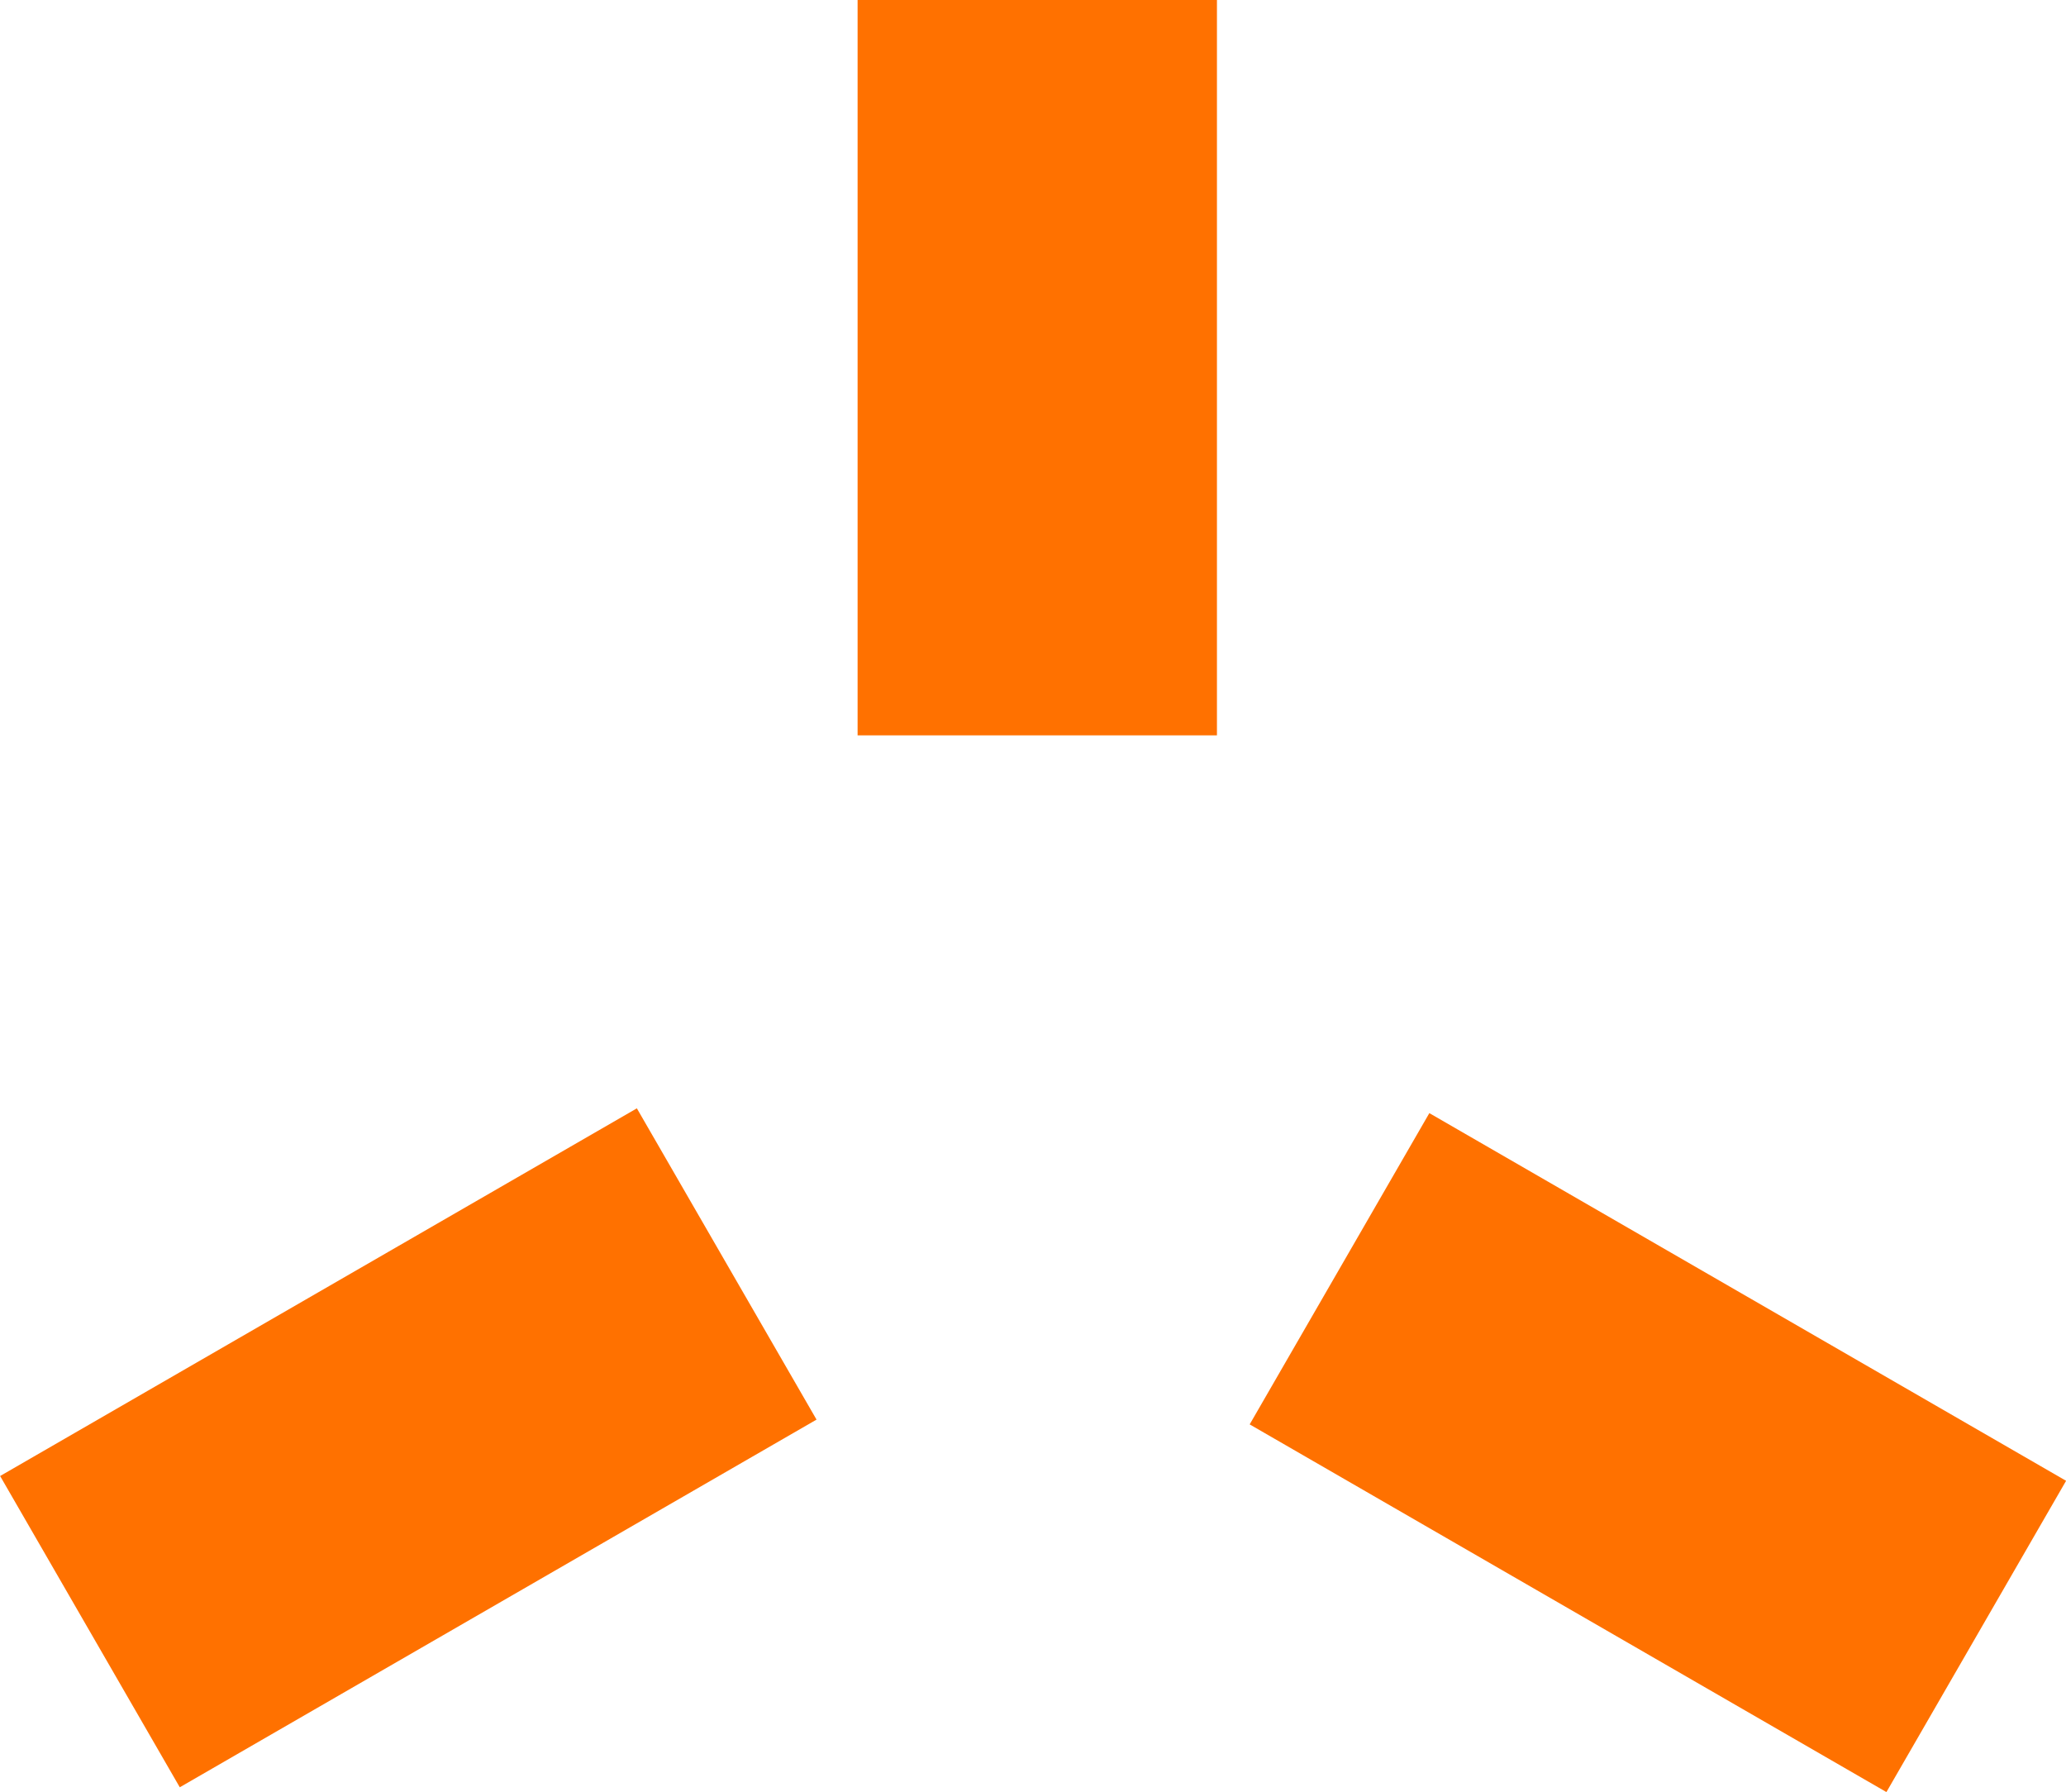
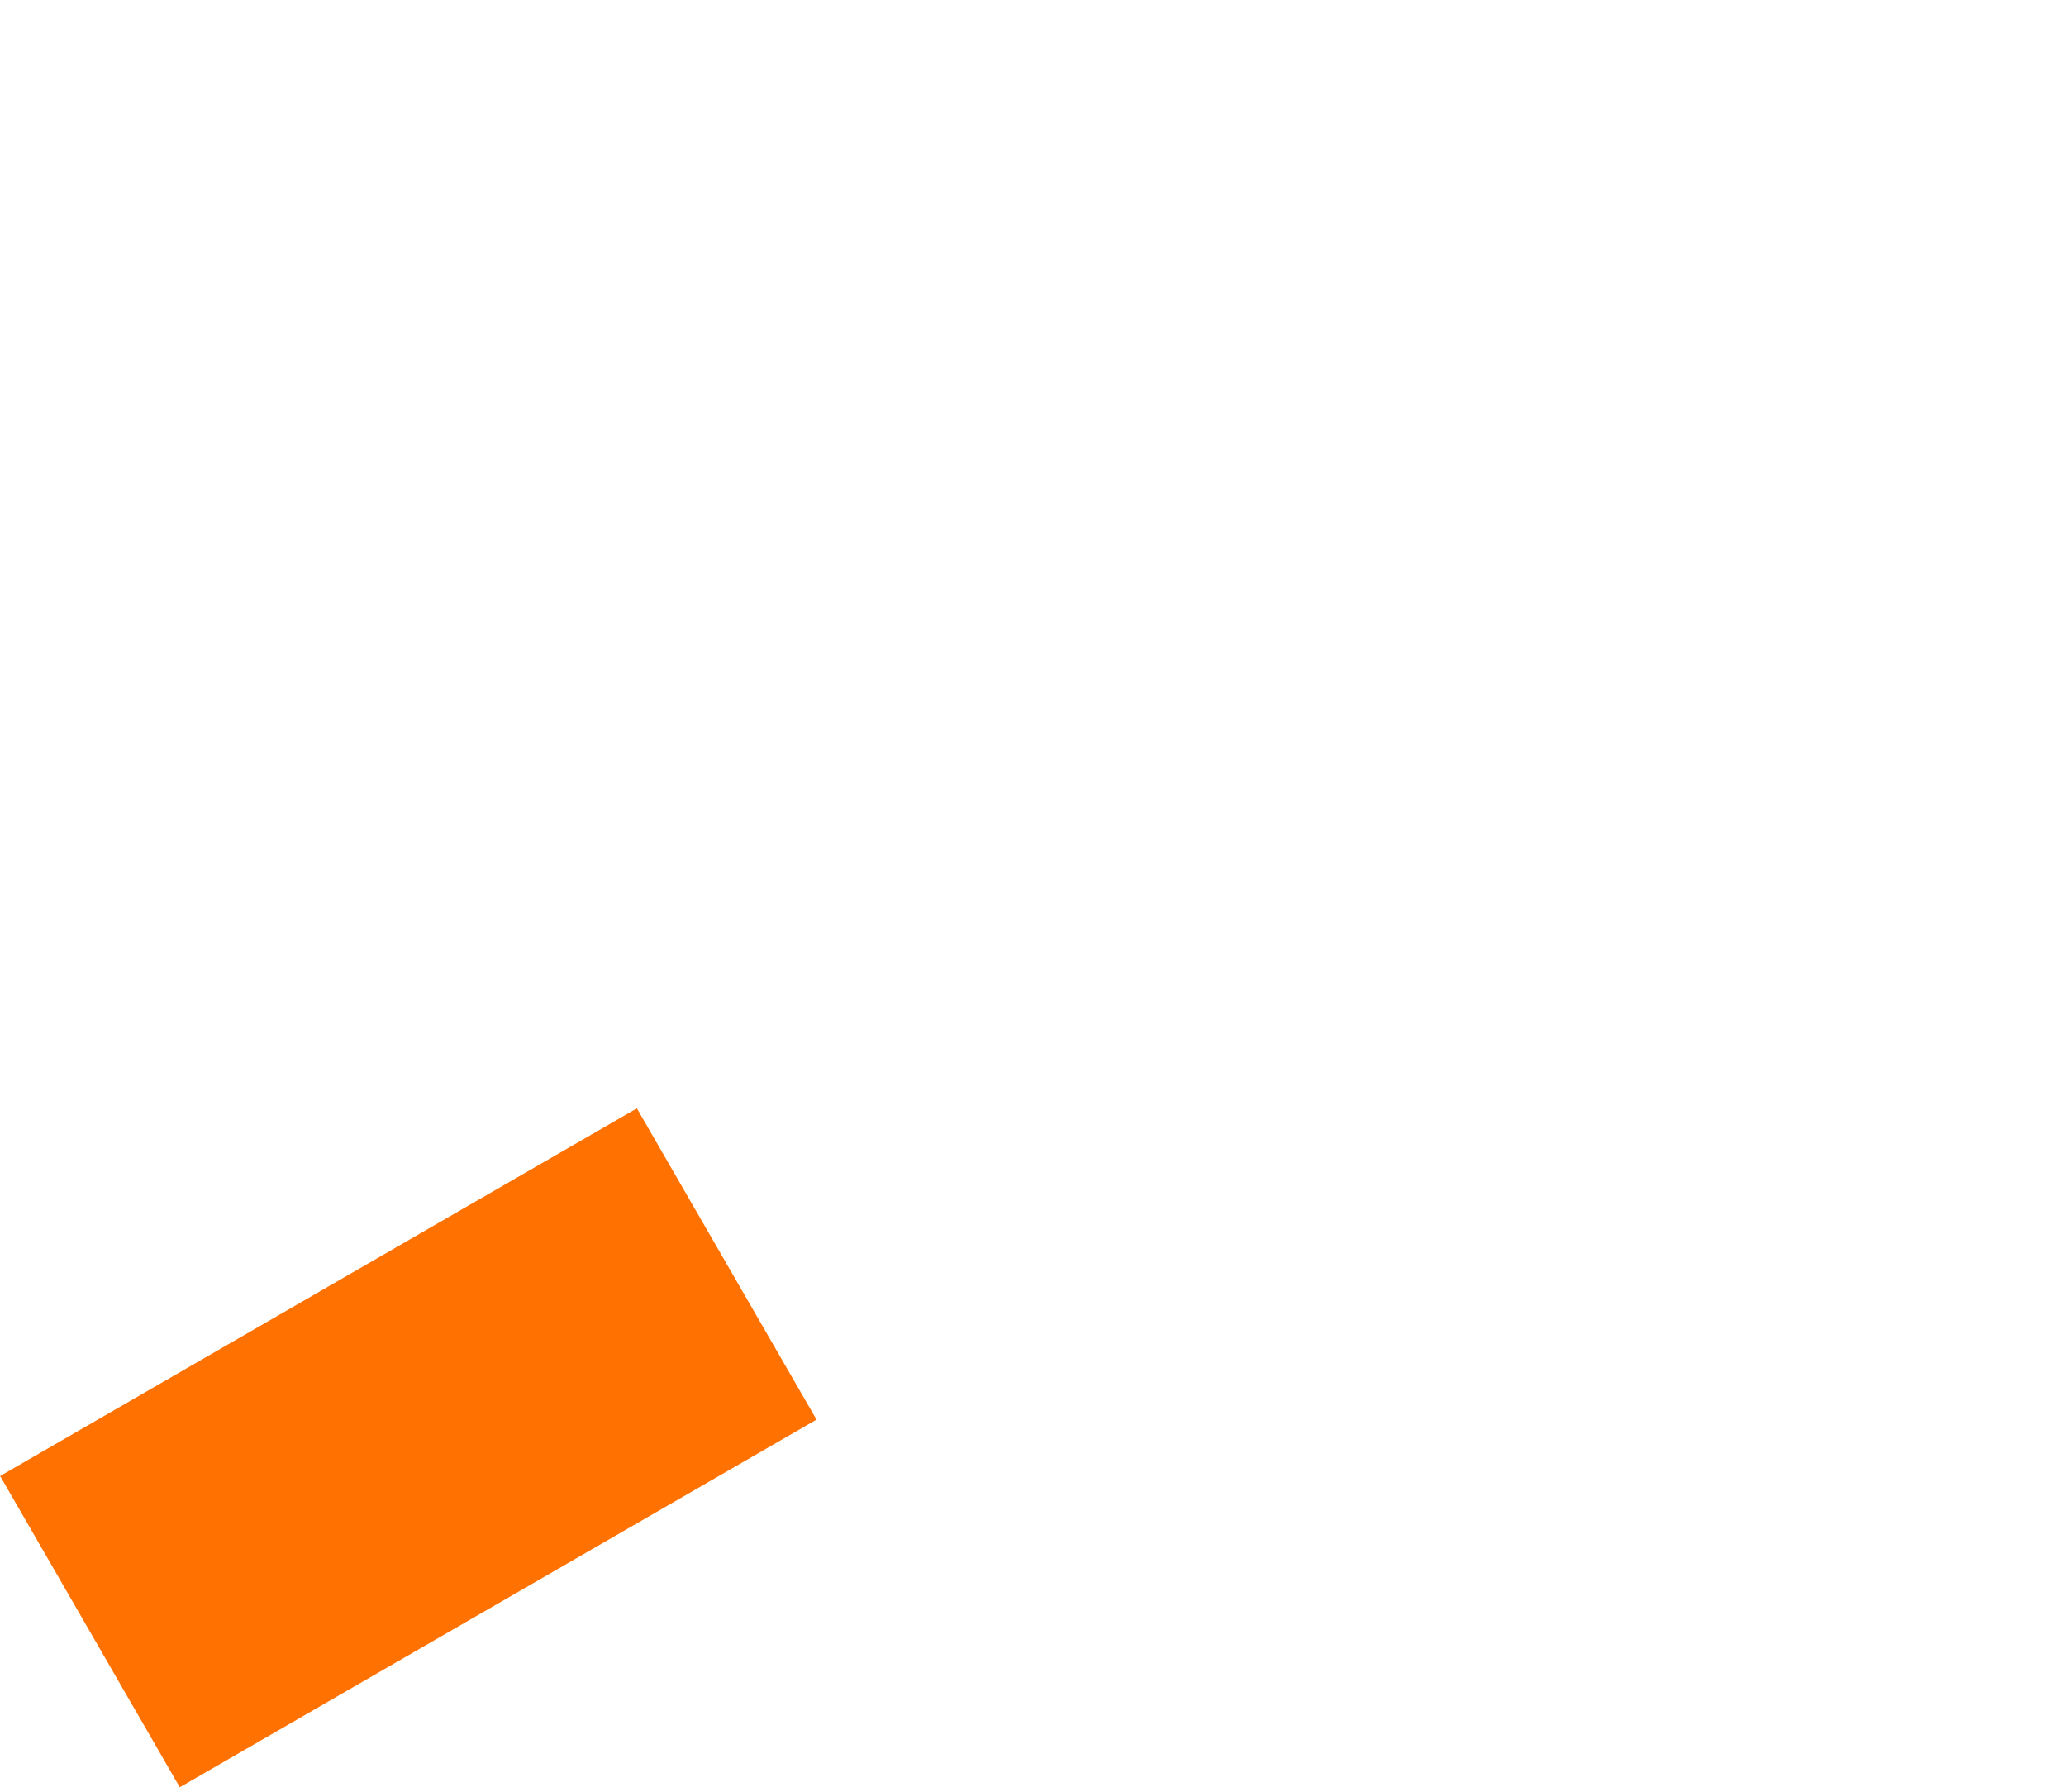
<svg xmlns="http://www.w3.org/2000/svg" xml:space="preserve" width="98.879mm" height="85.746mm" version="1.1" style="shape-rendering:geometricPrecision; text-rendering:geometricPrecision; image-rendering:optimizeQuality; fill-rule:evenodd; clip-rule:evenodd" viewBox="0 0 9925 8607">
  <defs>
    <style type="text/css">
   
    .str0 {stroke:#FF7100;stroke-width:1726.33}
    .fil0 {fill:none}
   
  </style>
  </defs>
  <g id="Layer_x0020_1">
-     <line class="fil0 str0" x1="4983" y1="3532" x2="4983" y2="0" />
    <line class="fil0 str0" x1="3491" y1="6071" x2="432" y2="7837" />
-     <line class="fil0 str0" x1="6435" y1="6094" x2="9494" y2="7860" />
    <g id="_2642835636560">
  </g>
    <g id="_2642835637200">
  </g>
    <g id="_2642835636752">
  </g>
    <g id="_2642835637648">
  </g>
    <g id="_2642835640304">
  </g>
    <g id="_2642835639056">
  </g>
    <g id="_2642835640336">
  </g>
    <g id="_2642835640368">
  </g>
    <g id="_2642835639600">
  </g>
    <g id="_2642835639632">
  </g>
    <g id="_2642835639376">
  </g>
    <g id="_2642835640816">
  </g>
    <g id="_2642835641136">
  </g>
    <g id="_2642835642256">
  </g>
    <g id="_2642835644208">
  </g>
  </g>
</svg>